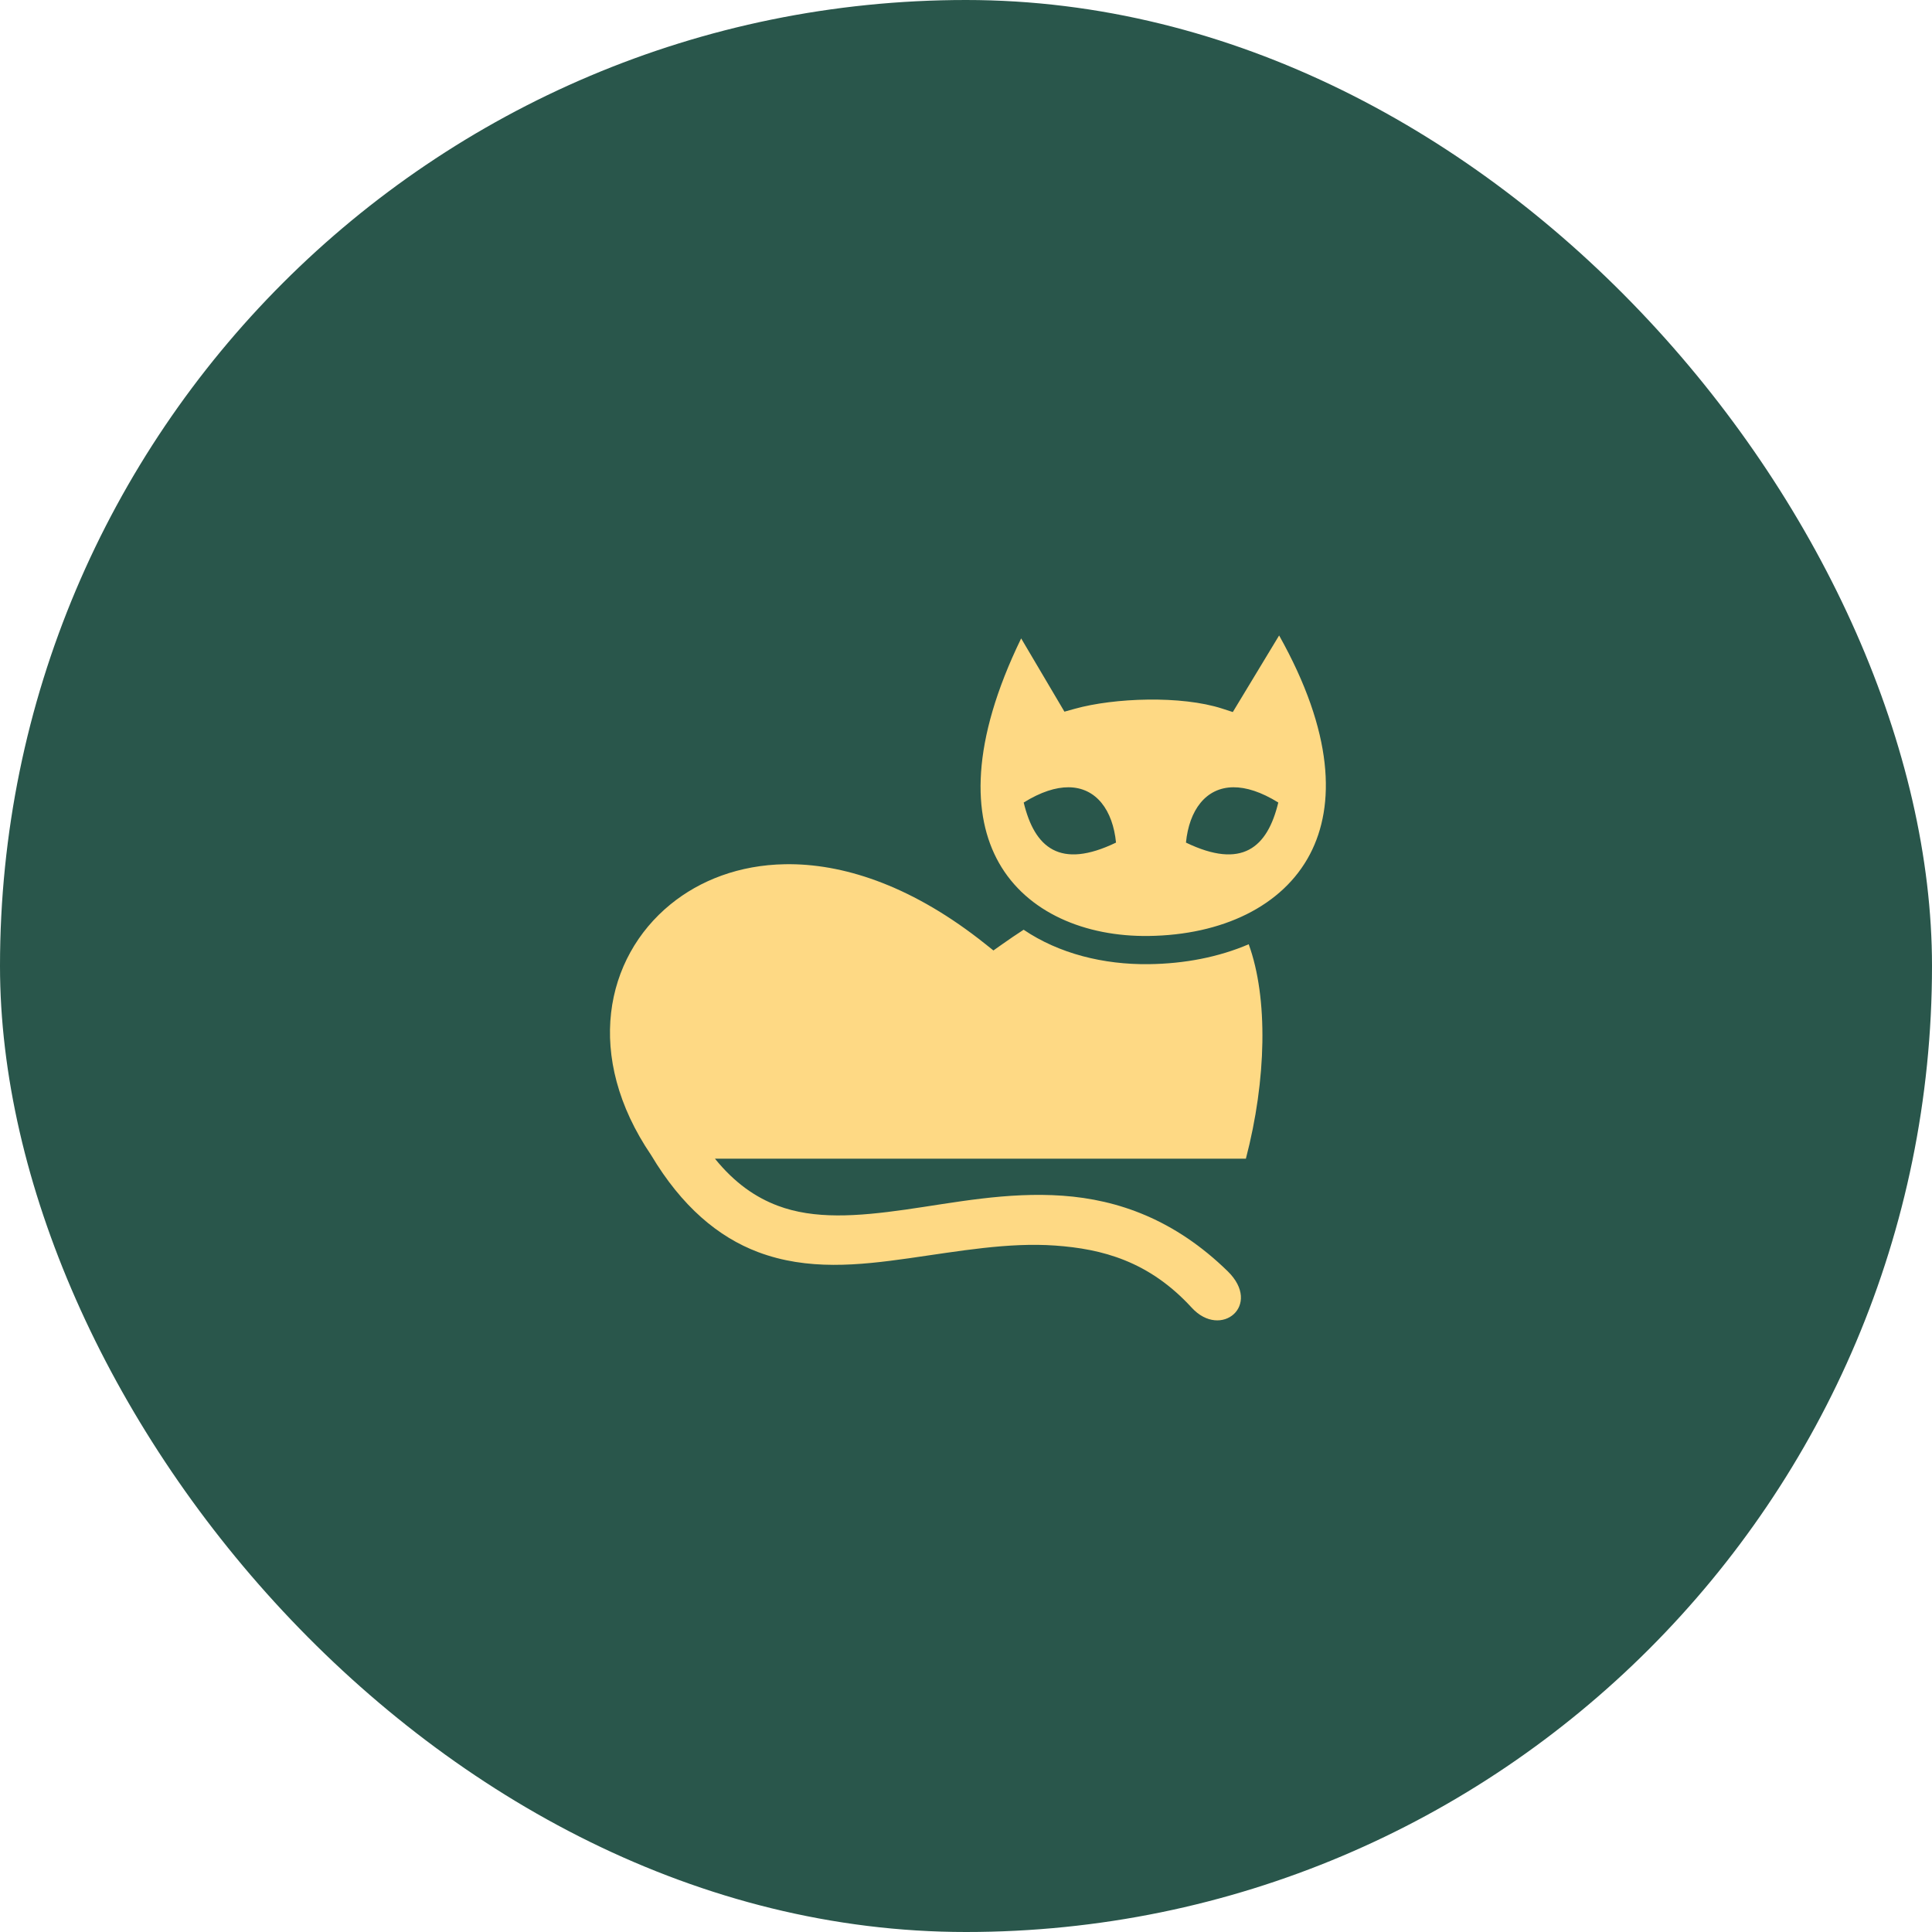
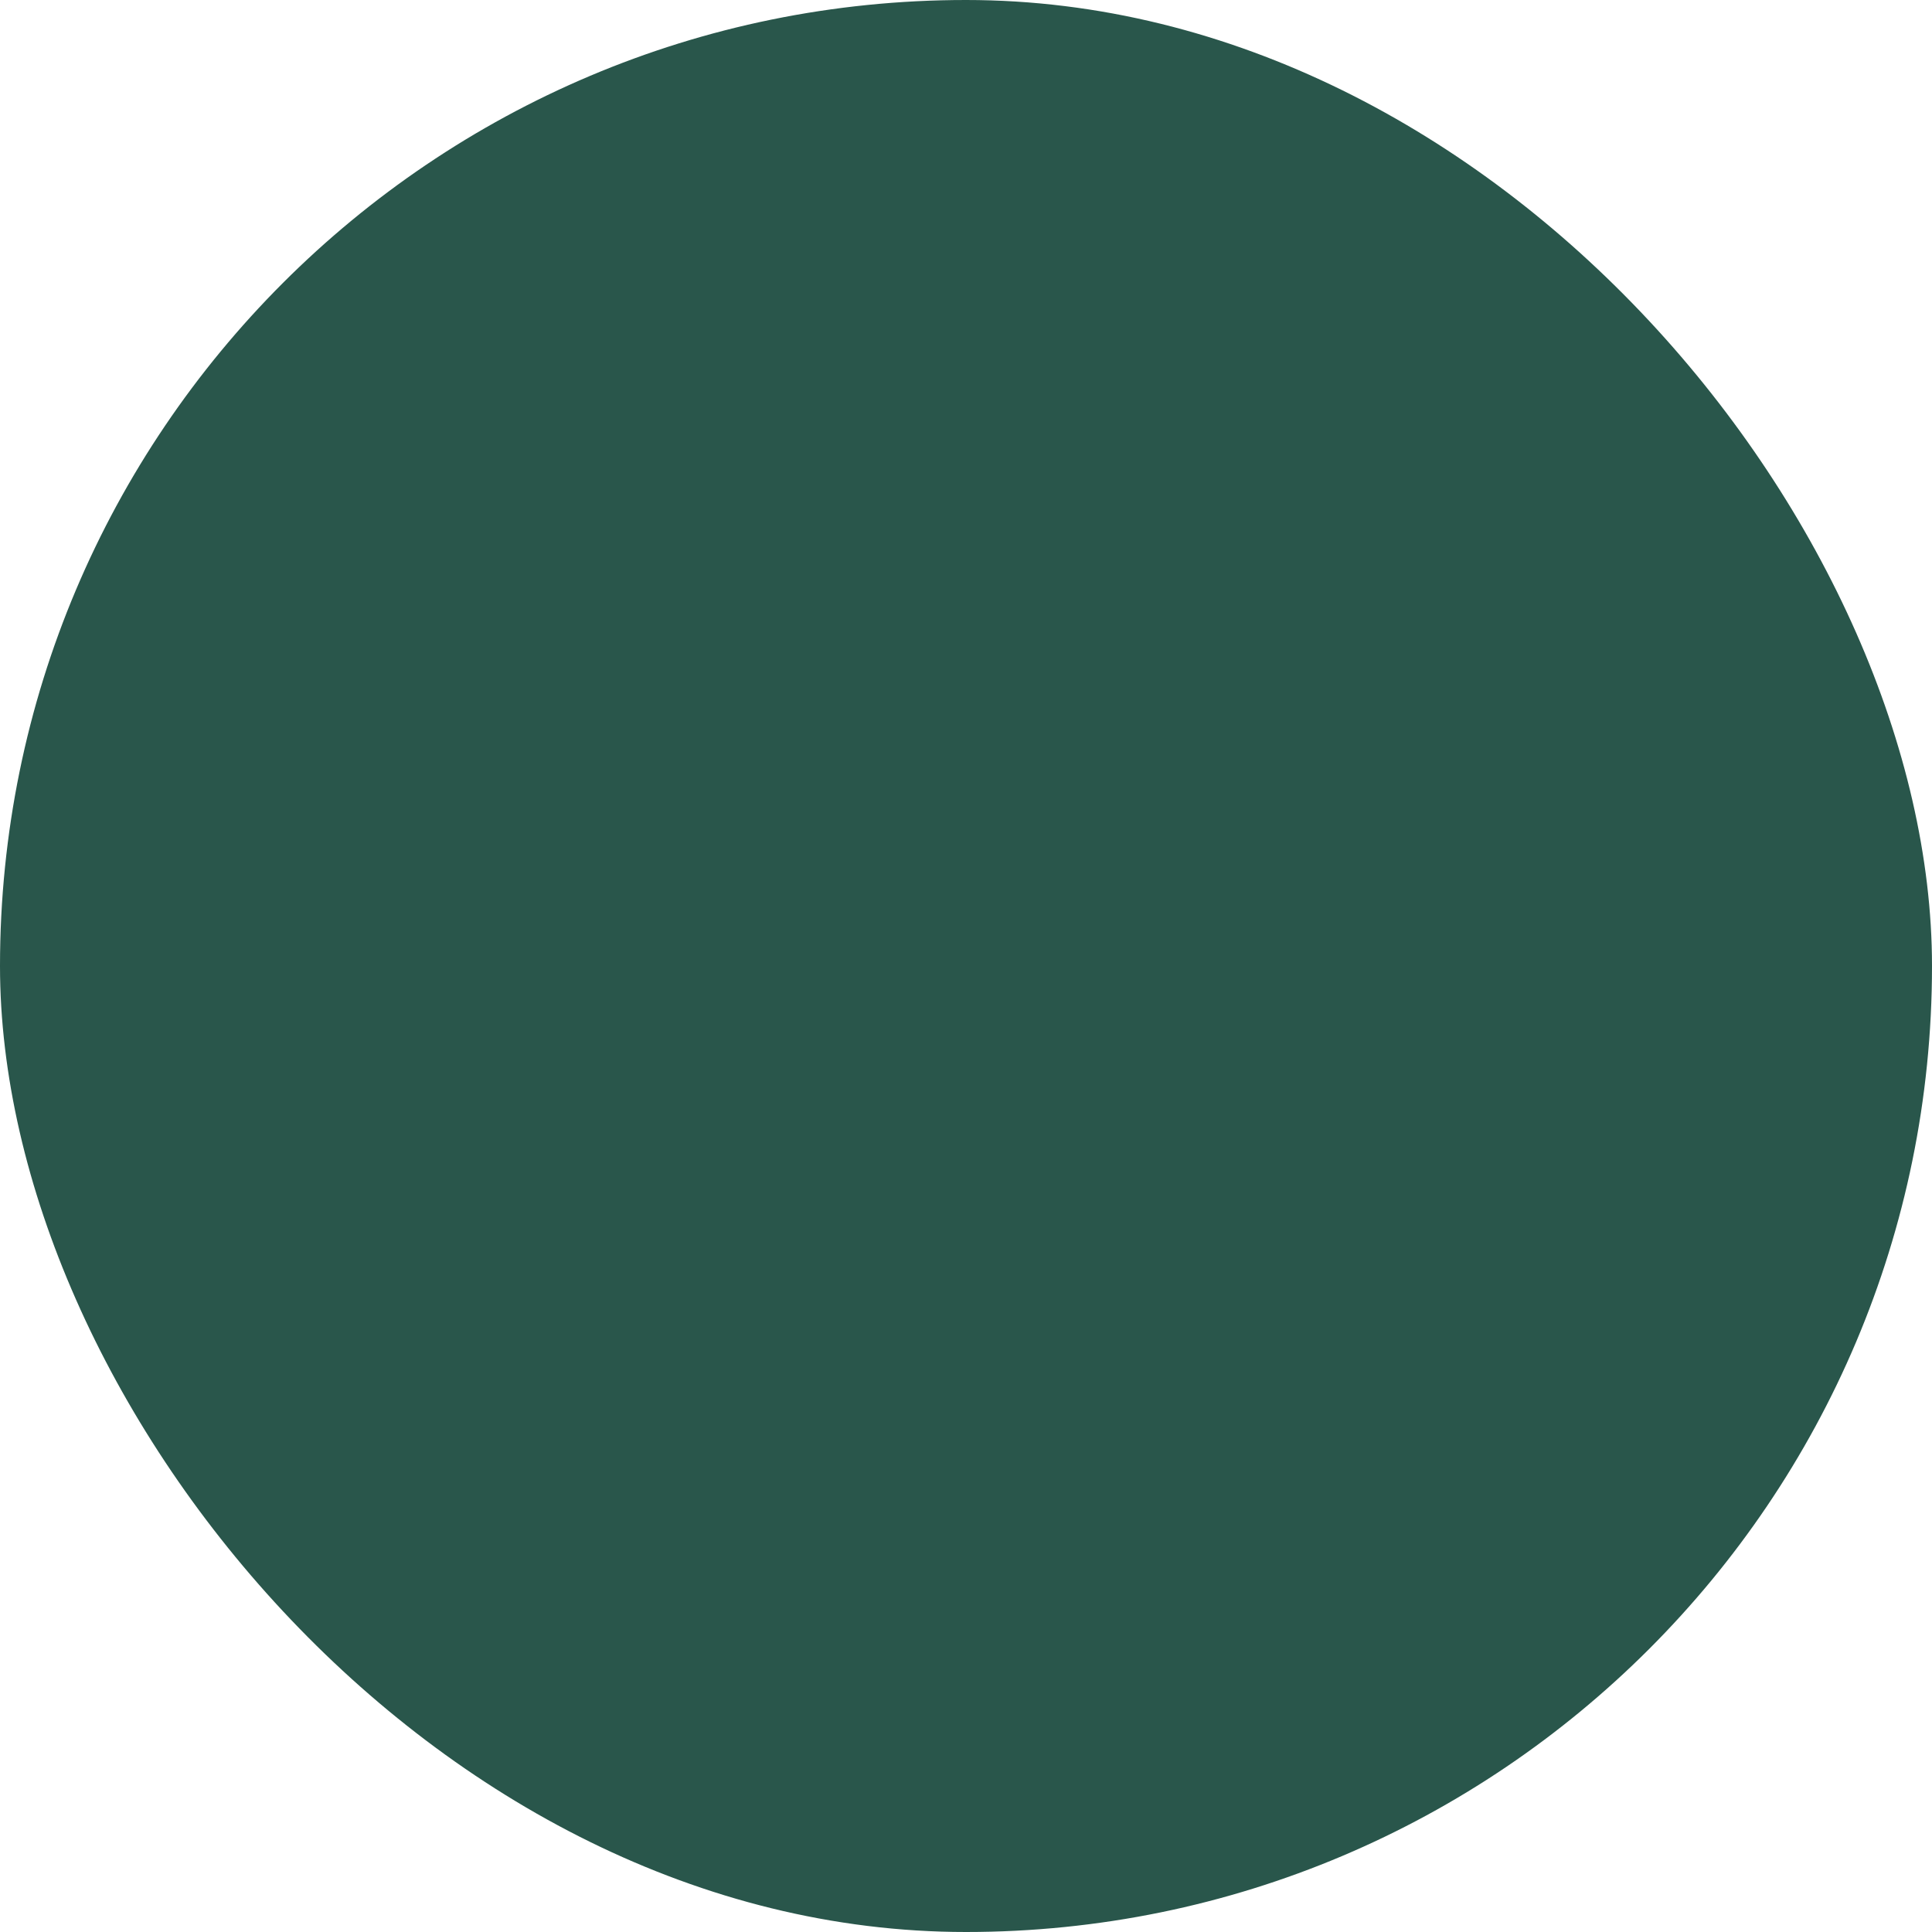
<svg xmlns="http://www.w3.org/2000/svg" width="120" height="120" viewBox="0 0 120 120" fill="none">
  <rect width="120" height="120" rx="60" fill="#29564B" />
-   <path d="M79.449 39.469L76.572 44.226L75.912 44.012C73.367 43.188 69.206 43.342 66.761 44.023L66.114 44.203L63.426 39.652C60.273 46.145 60.401 50.673 62.039 53.581C63.793 56.694 67.418 58.183 71.331 58.135C75.901 58.078 79.672 56.291 81.366 53.054C82.952 50.023 82.836 45.511 79.449 39.47L79.449 39.469ZM66.369 48.899C68.099 48.909 69.121 50.337 69.318 52.335C65.839 54.014 64.259 52.653 63.584 49.846C64.65 49.184 65.583 48.895 66.369 48.899L66.369 48.899ZM76.612 48.899C77.398 48.895 78.33 49.184 79.397 49.846C78.721 52.653 77.141 54.014 73.662 52.335C73.859 50.337 74.882 48.909 76.612 48.899H76.612ZM49.091 53.677C48.977 53.676 48.862 53.677 48.748 53.679C45.919 53.729 43.485 54.671 41.647 56.17C37.575 59.492 36.278 65.615 40.445 71.75C42.348 74.938 44.611 76.835 47.082 77.768C50.162 78.93 53.331 78.595 56.452 78.154C59.572 77.712 62.626 77.157 65.536 77.364C68.446 77.572 71.357 78.319 74.021 81.224C75.837 83.204 78.416 81.071 76.254 78.959C72.97 75.752 69.454 74.513 66 74.268C62.545 74.022 59.231 74.708 56.23 75.133C53.23 75.557 50.58 75.747 48.303 74.888C46.954 74.379 45.649 73.5 44.408 71.969H77.384C78.665 67.066 78.777 61.996 77.559 58.649C75.706 59.445 73.583 59.859 71.353 59.886H71.353C68.554 59.921 65.778 59.237 63.58 57.747C63.127 58.04 62.681 58.343 62.24 58.655L61.703 59.035L61.188 58.624C56.816 55.137 52.654 53.704 49.092 53.677L49.091 53.677Z" fill="#FED984" />
</svg>